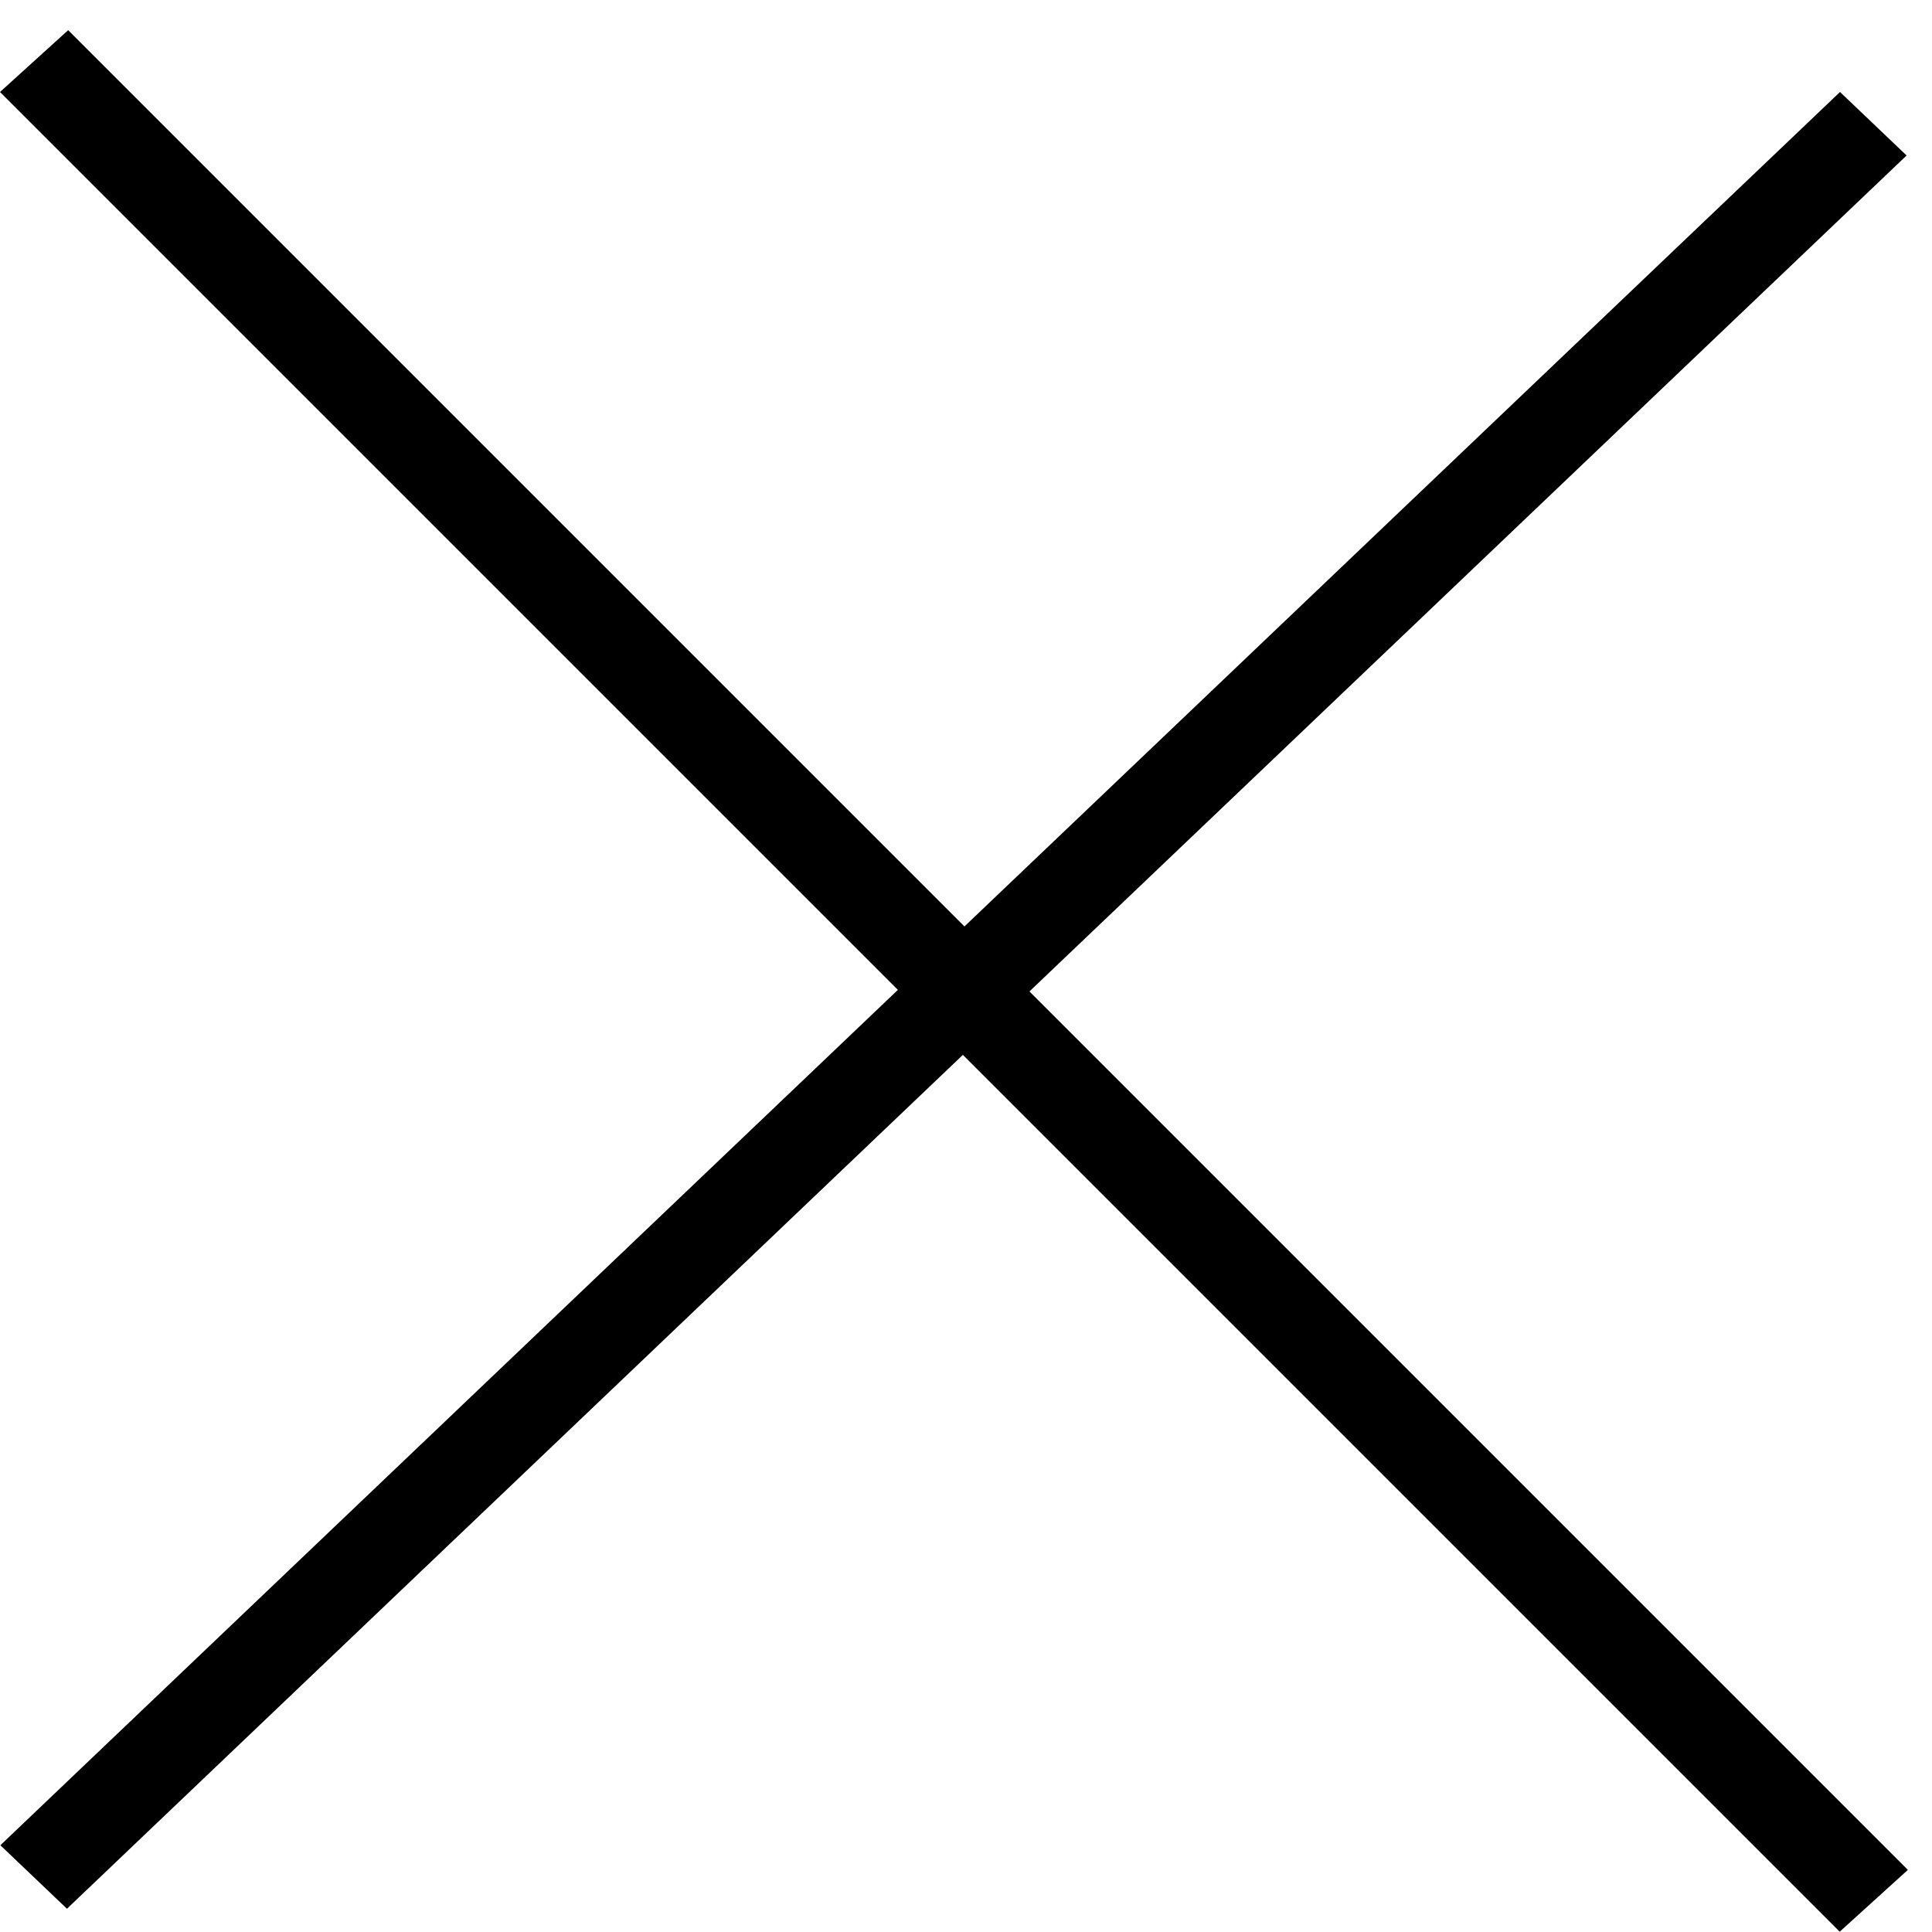
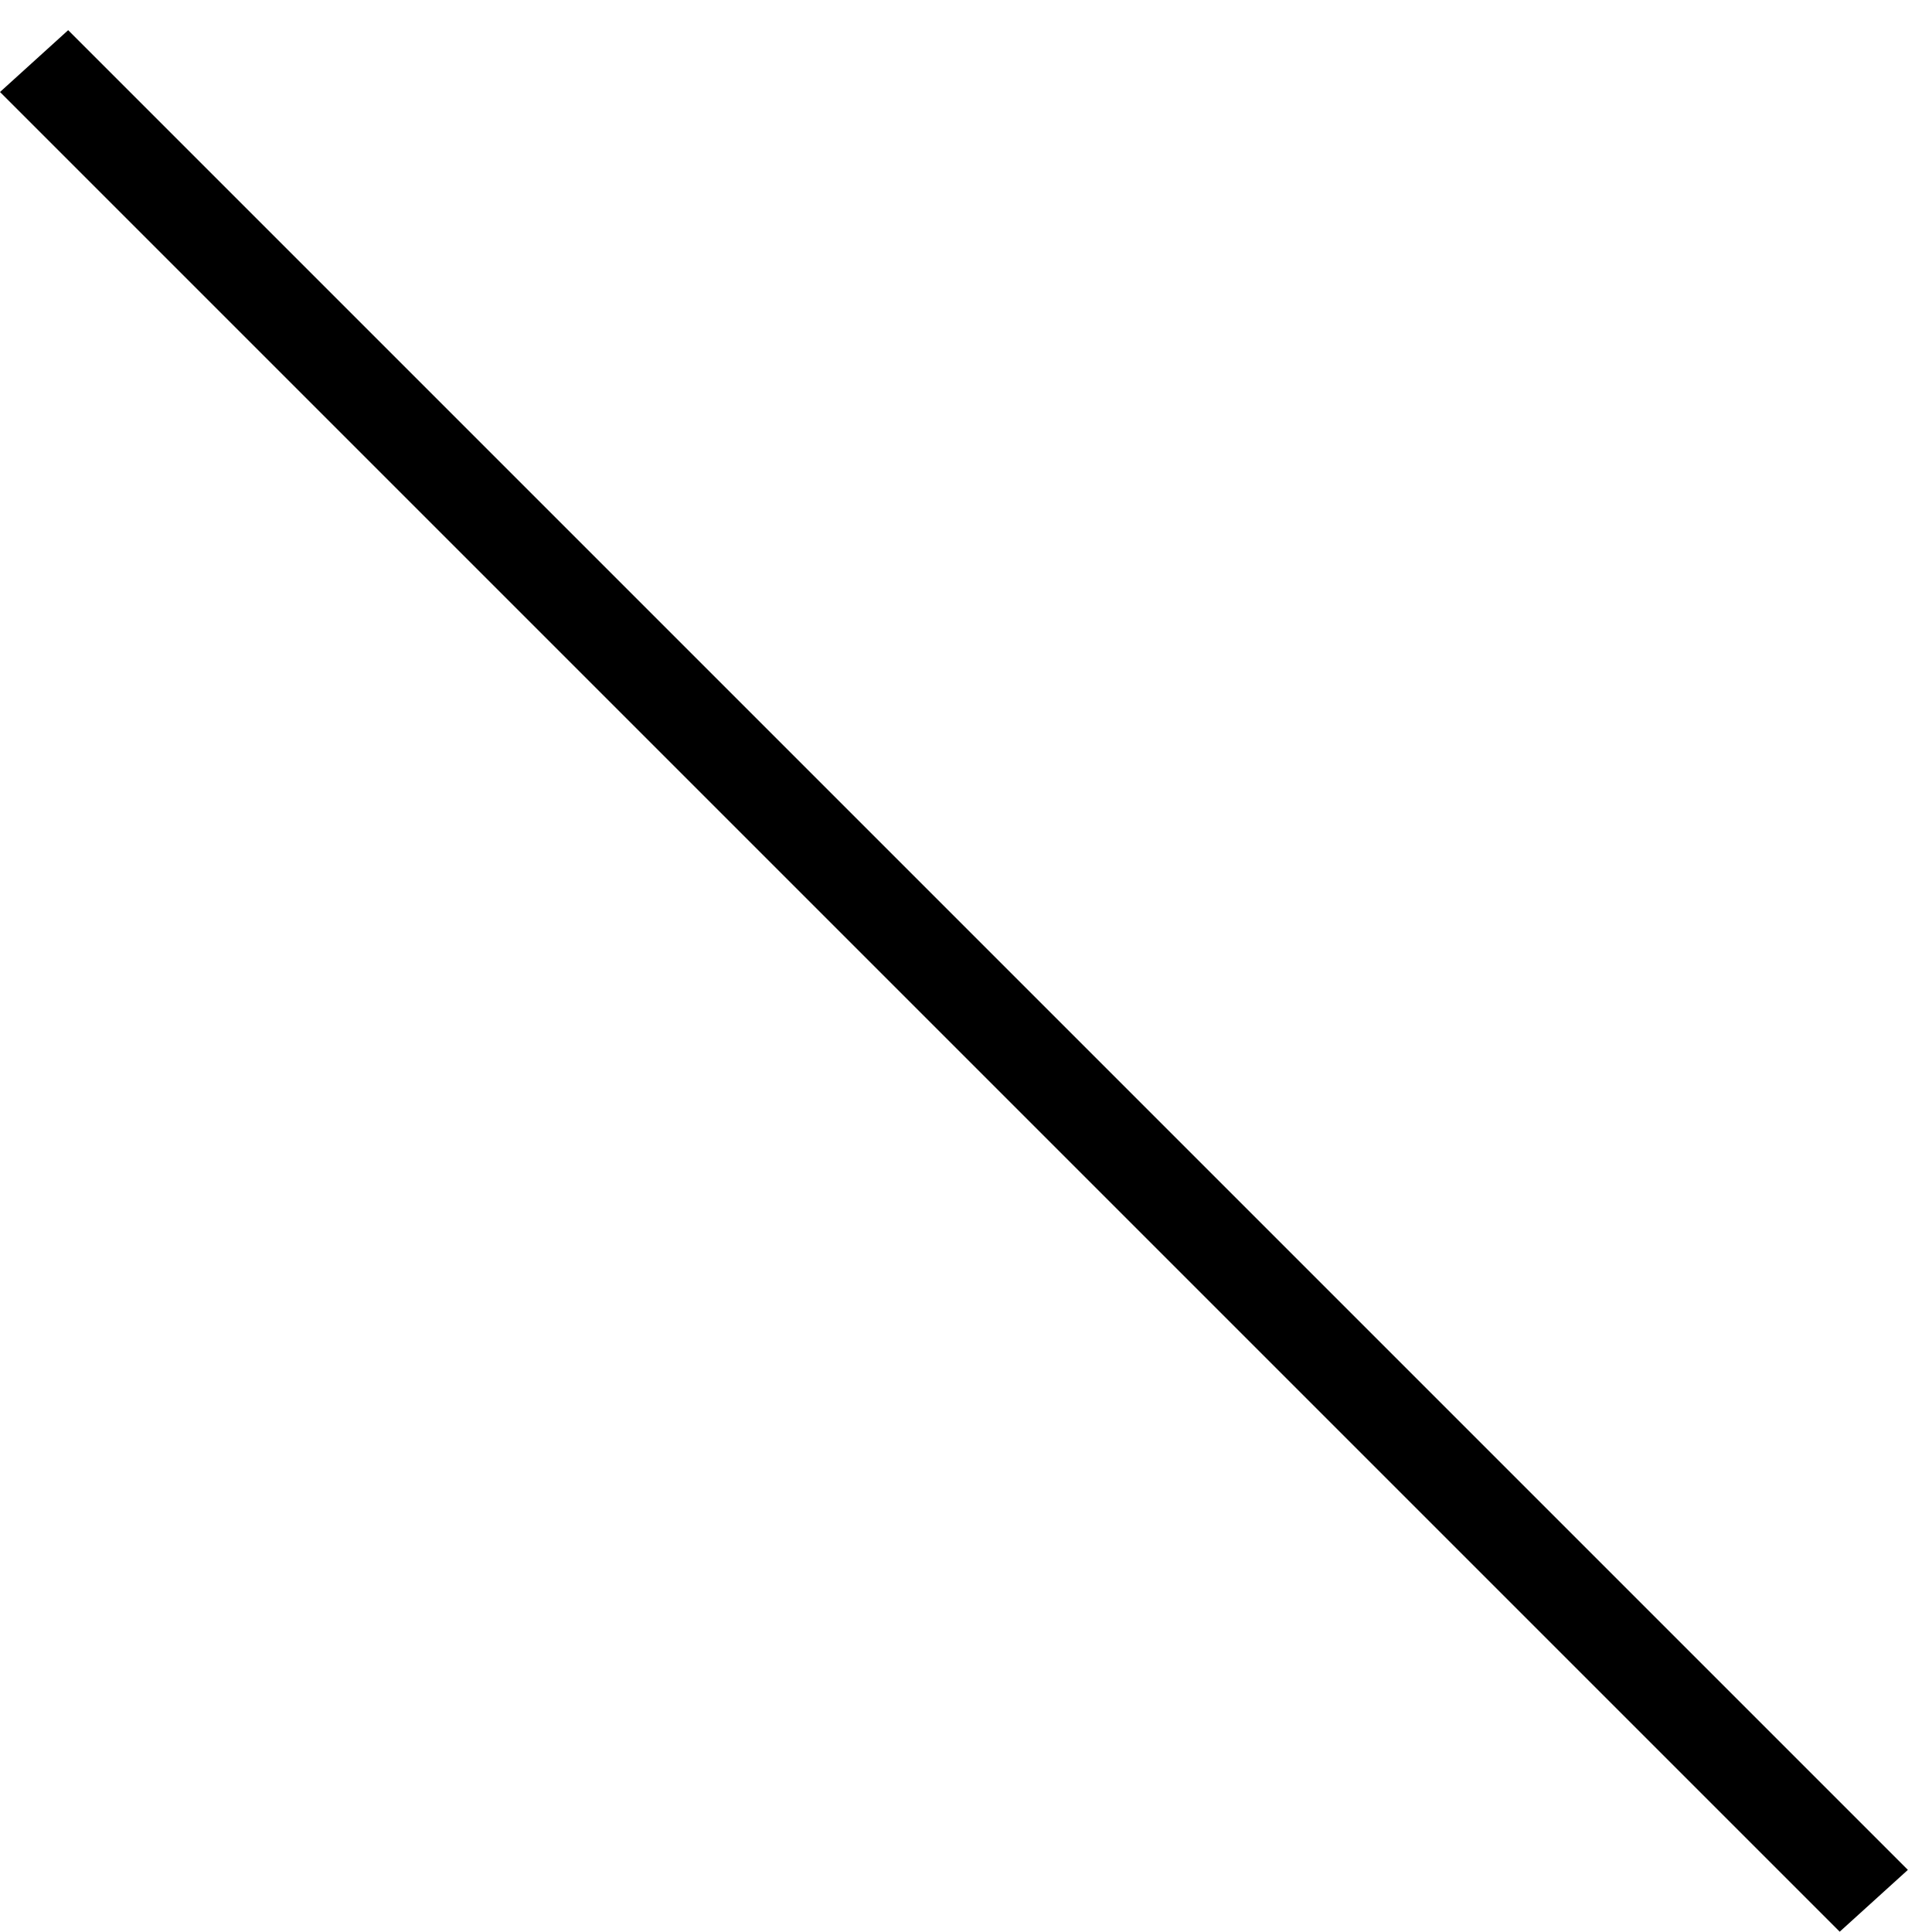
<svg xmlns="http://www.w3.org/2000/svg" width="21" height="21" viewBox="0 0 21 21" fill="none">
  <line y1="-0.5" x2="28.284" y2="-0.5" transform="matrix(0.707 0.707 -0.741 0.672 0 1)" stroke="black" />
-   <line y1="-0.5" x2="27.619" y2="-0.5" transform="matrix(-0.724 0.69 -0.724 -0.69 20 1)" stroke="black" />
</svg>